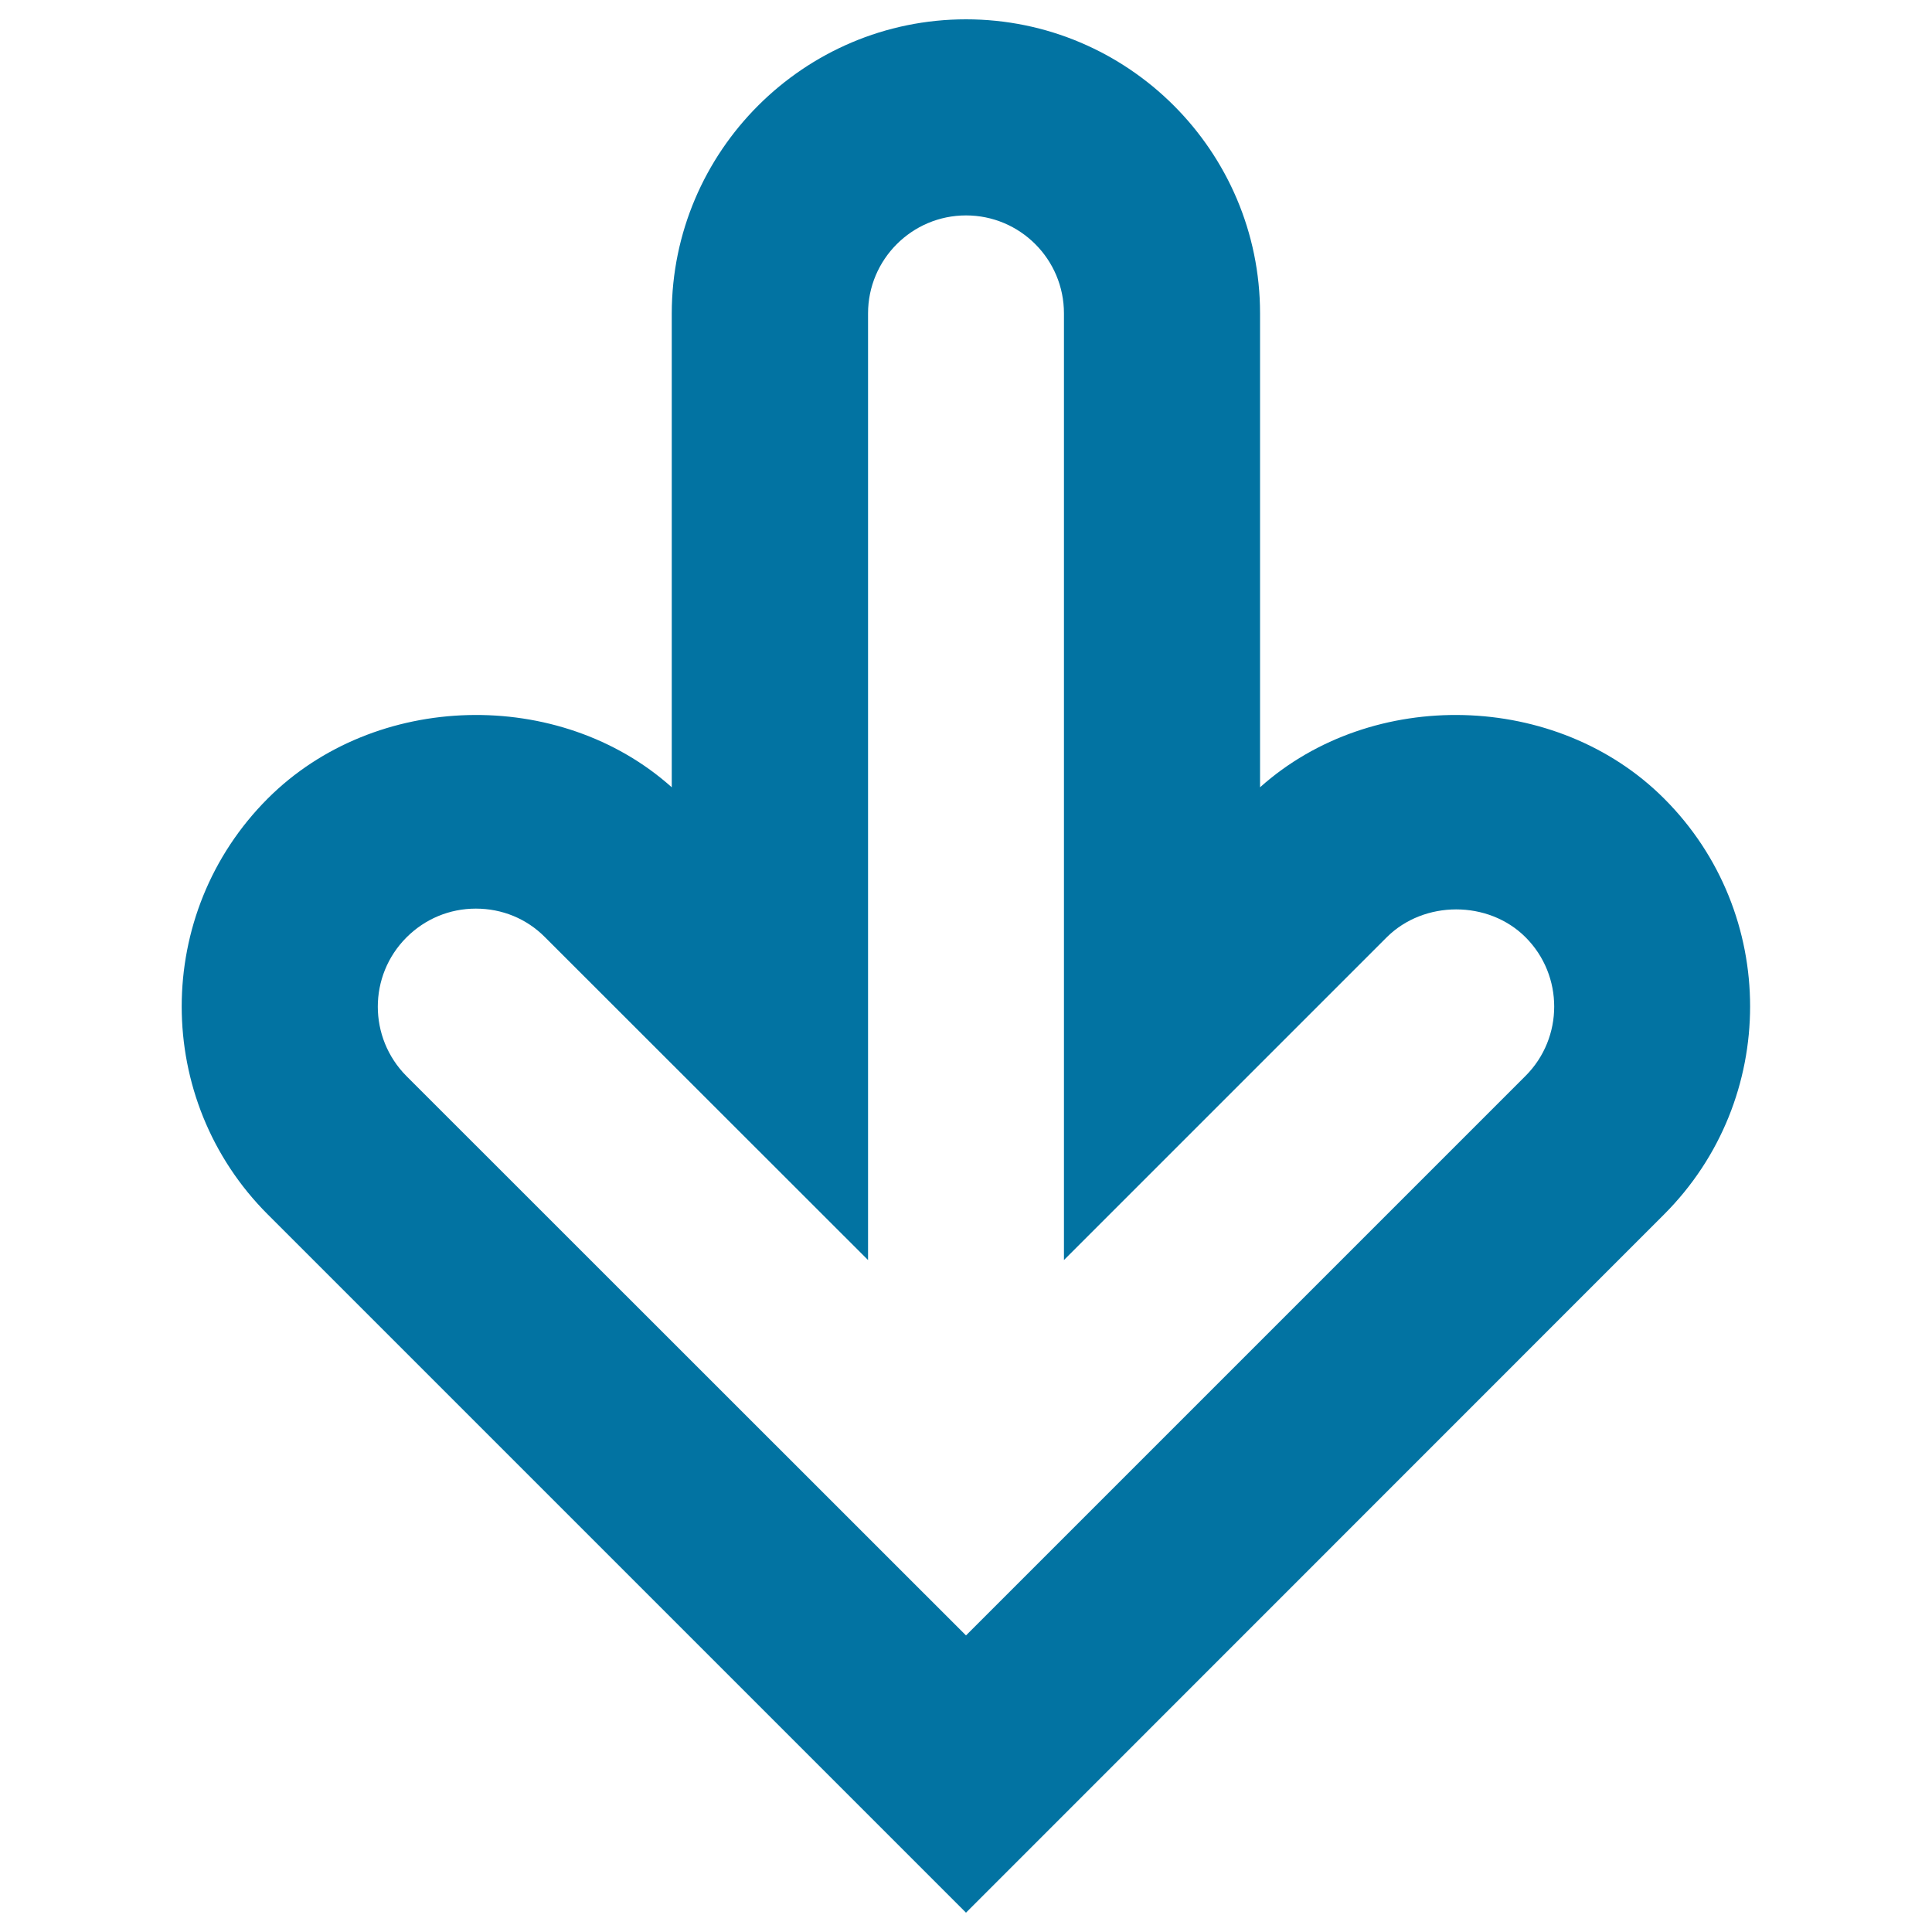
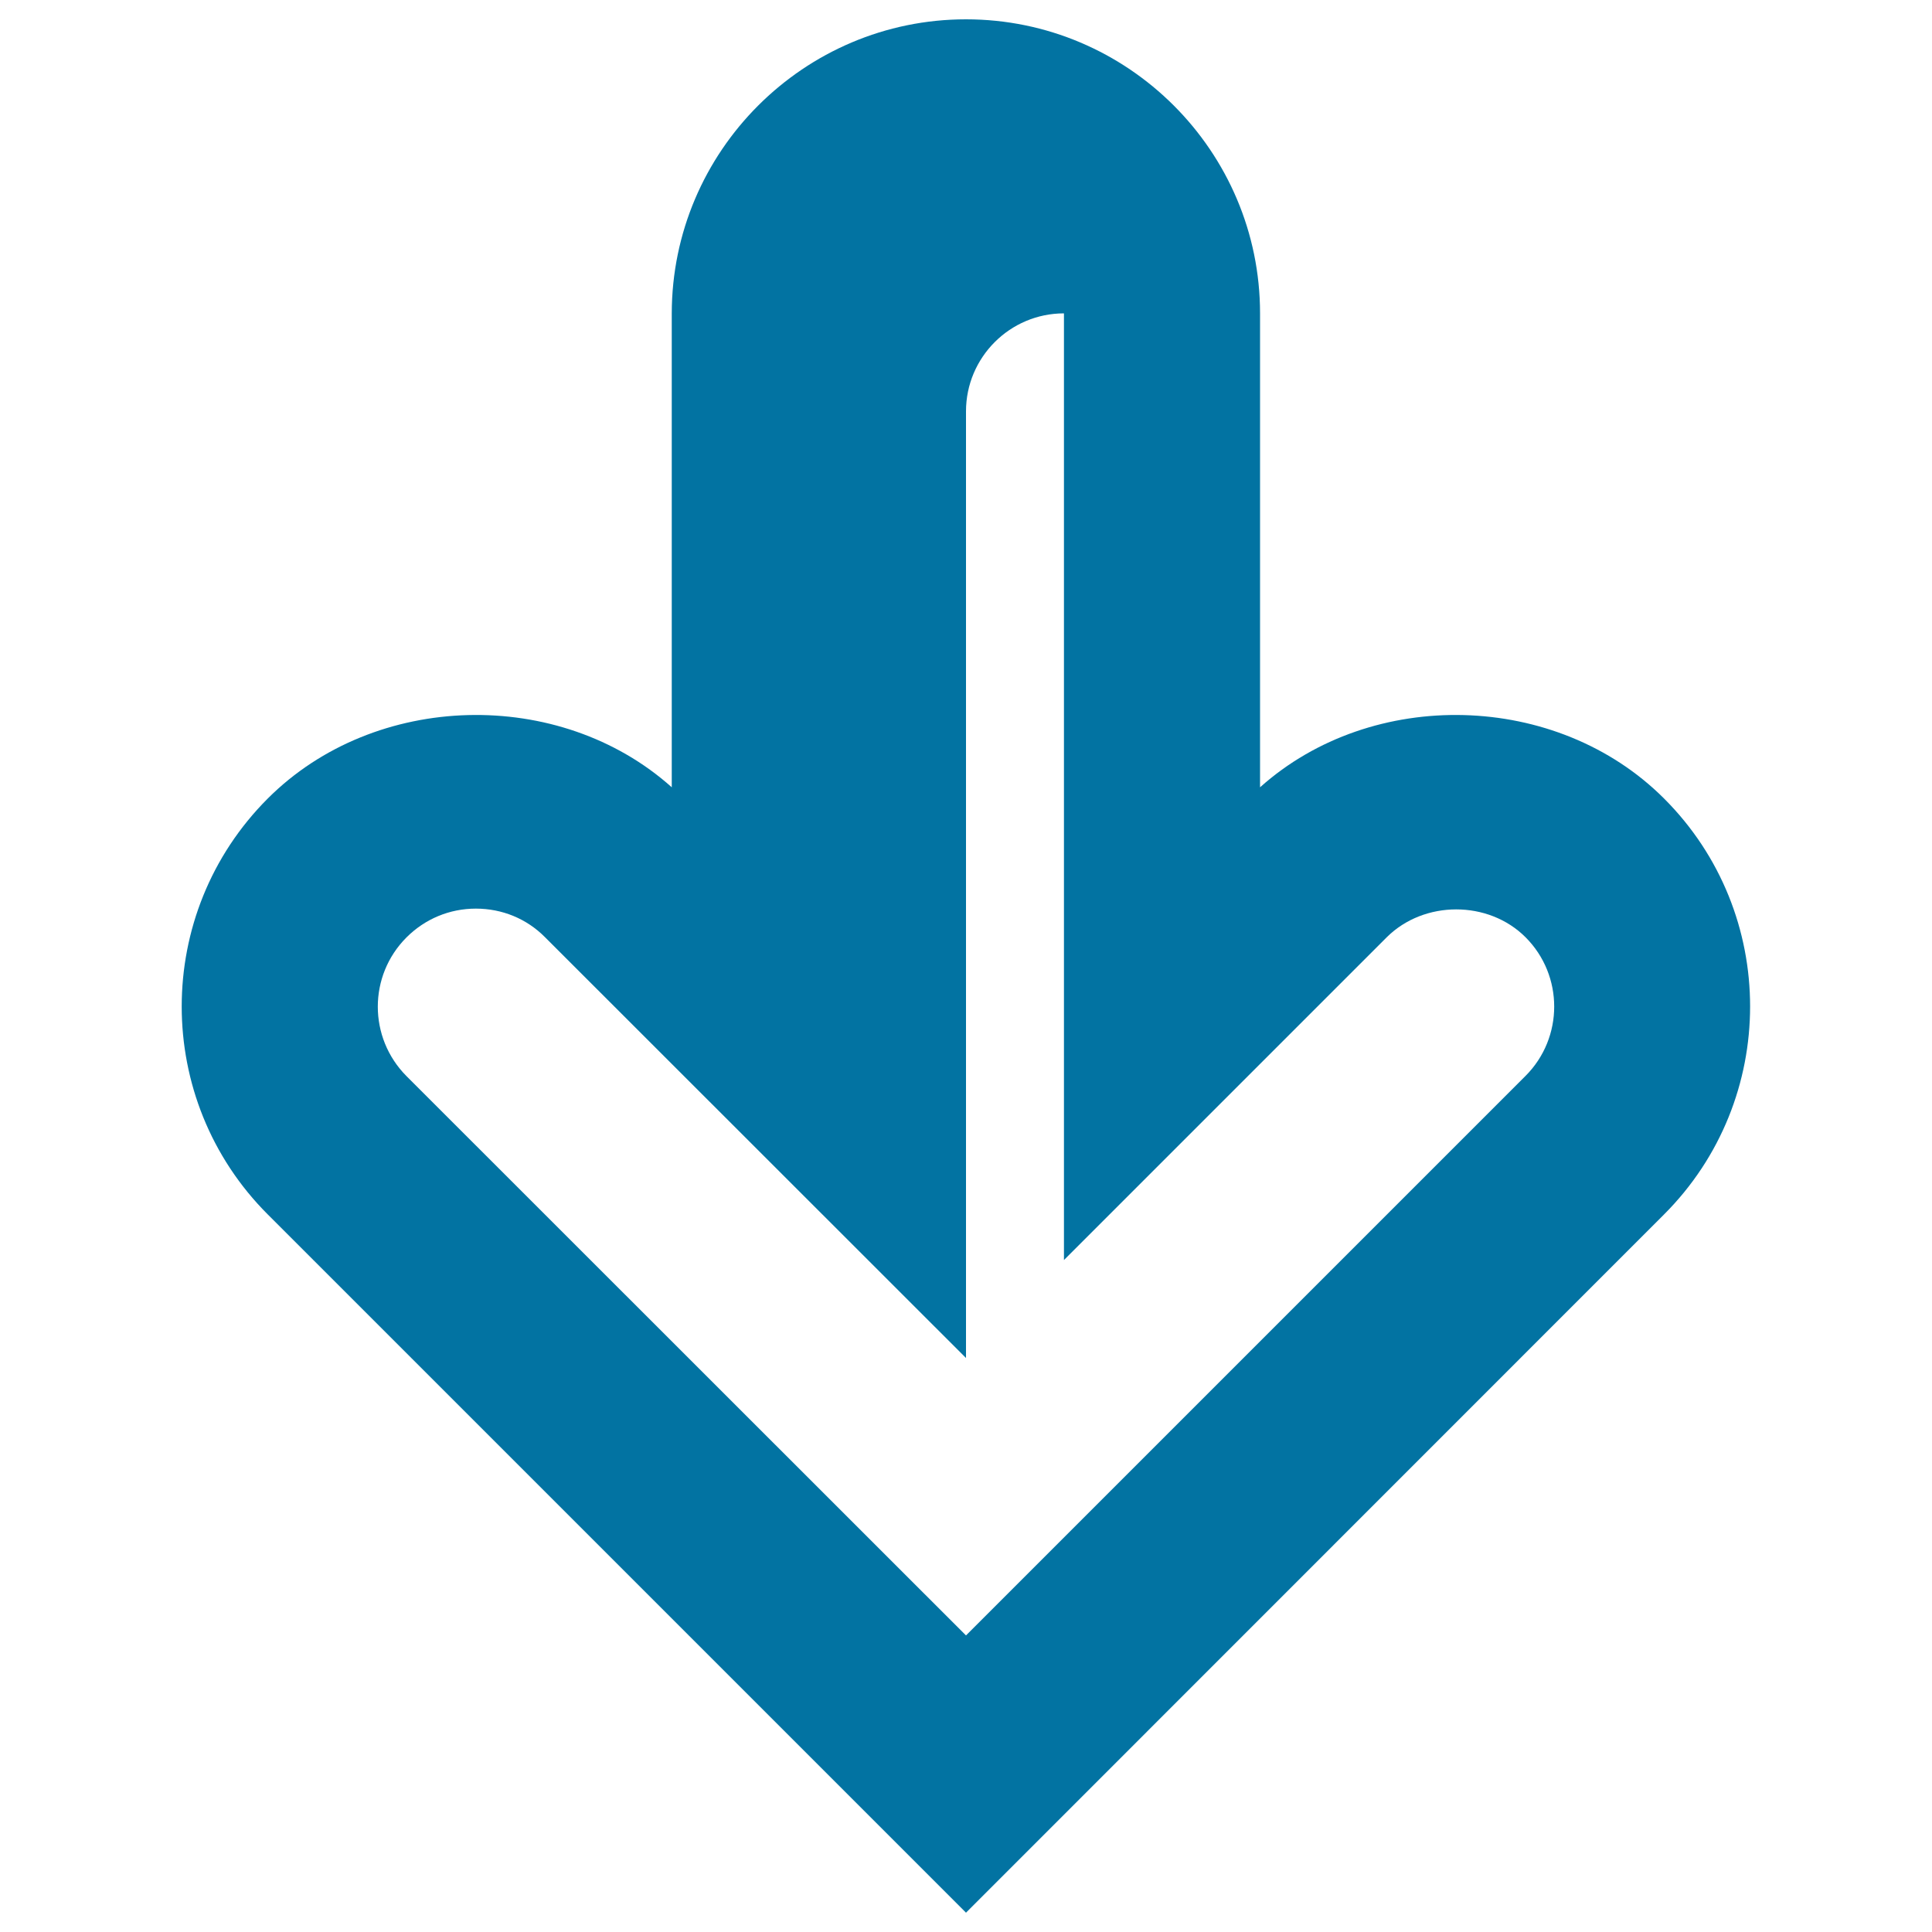
<svg xmlns="http://www.w3.org/2000/svg" viewBox="0 0 1000 1000" style="fill:#0273a2">
  <title>Down Arrow SVG icon</title>
  <g>
    <g>
-       <path d="M500,990L138.6,628.6c-59.4-59.4-59.4-155.9,0-215.3c55.5-55.5,151.1-57.7,209.1-5.8V162.2C347.8,78.3,416.1,10,500,10s152.2,68.3,152.2,152.2v245.3c58-51.9,153.6-49.7,209.1,5.8c59.4,59.3,59.4,155.9,0,215.3L500,990z M246.3,470.3c-13.6,0-26.3,5.3-35.9,14.9c-19.8,19.8-19.8,51.9,0,71.8L500,846.5l289.6-289.6c19.8-19.8,19.8-52,0-71.8c-19.2-19.2-52.5-19.2-71.8,0L550.7,652.2v-490c0-28-22.7-50.7-50.7-50.7c-28,0-50.7,22.8-50.7,50.7v490L282.1,485.1C272.6,475.5,259.9,470.3,246.3,470.3z" />
+       <path d="M500,990L138.6,628.6c-59.4-59.4-59.4-155.9,0-215.3c55.5-55.5,151.1-57.7,209.1-5.8V162.2C347.8,78.3,416.1,10,500,10s152.2,68.3,152.2,152.2v245.3c58-51.9,153.6-49.7,209.1,5.8c59.4,59.3,59.4,155.9,0,215.3L500,990z M246.3,470.3c-13.6,0-26.3,5.3-35.9,14.9c-19.8,19.8-19.8,51.9,0,71.8L500,846.5l289.6-289.6c19.8-19.8,19.8-52,0-71.8c-19.2-19.2-52.5-19.2-71.8,0L550.7,652.2v-490c-28,0-50.7,22.8-50.7,50.7v490L282.1,485.1C272.6,475.5,259.9,470.3,246.3,470.3z" />
    </g>
  </g>
</svg>